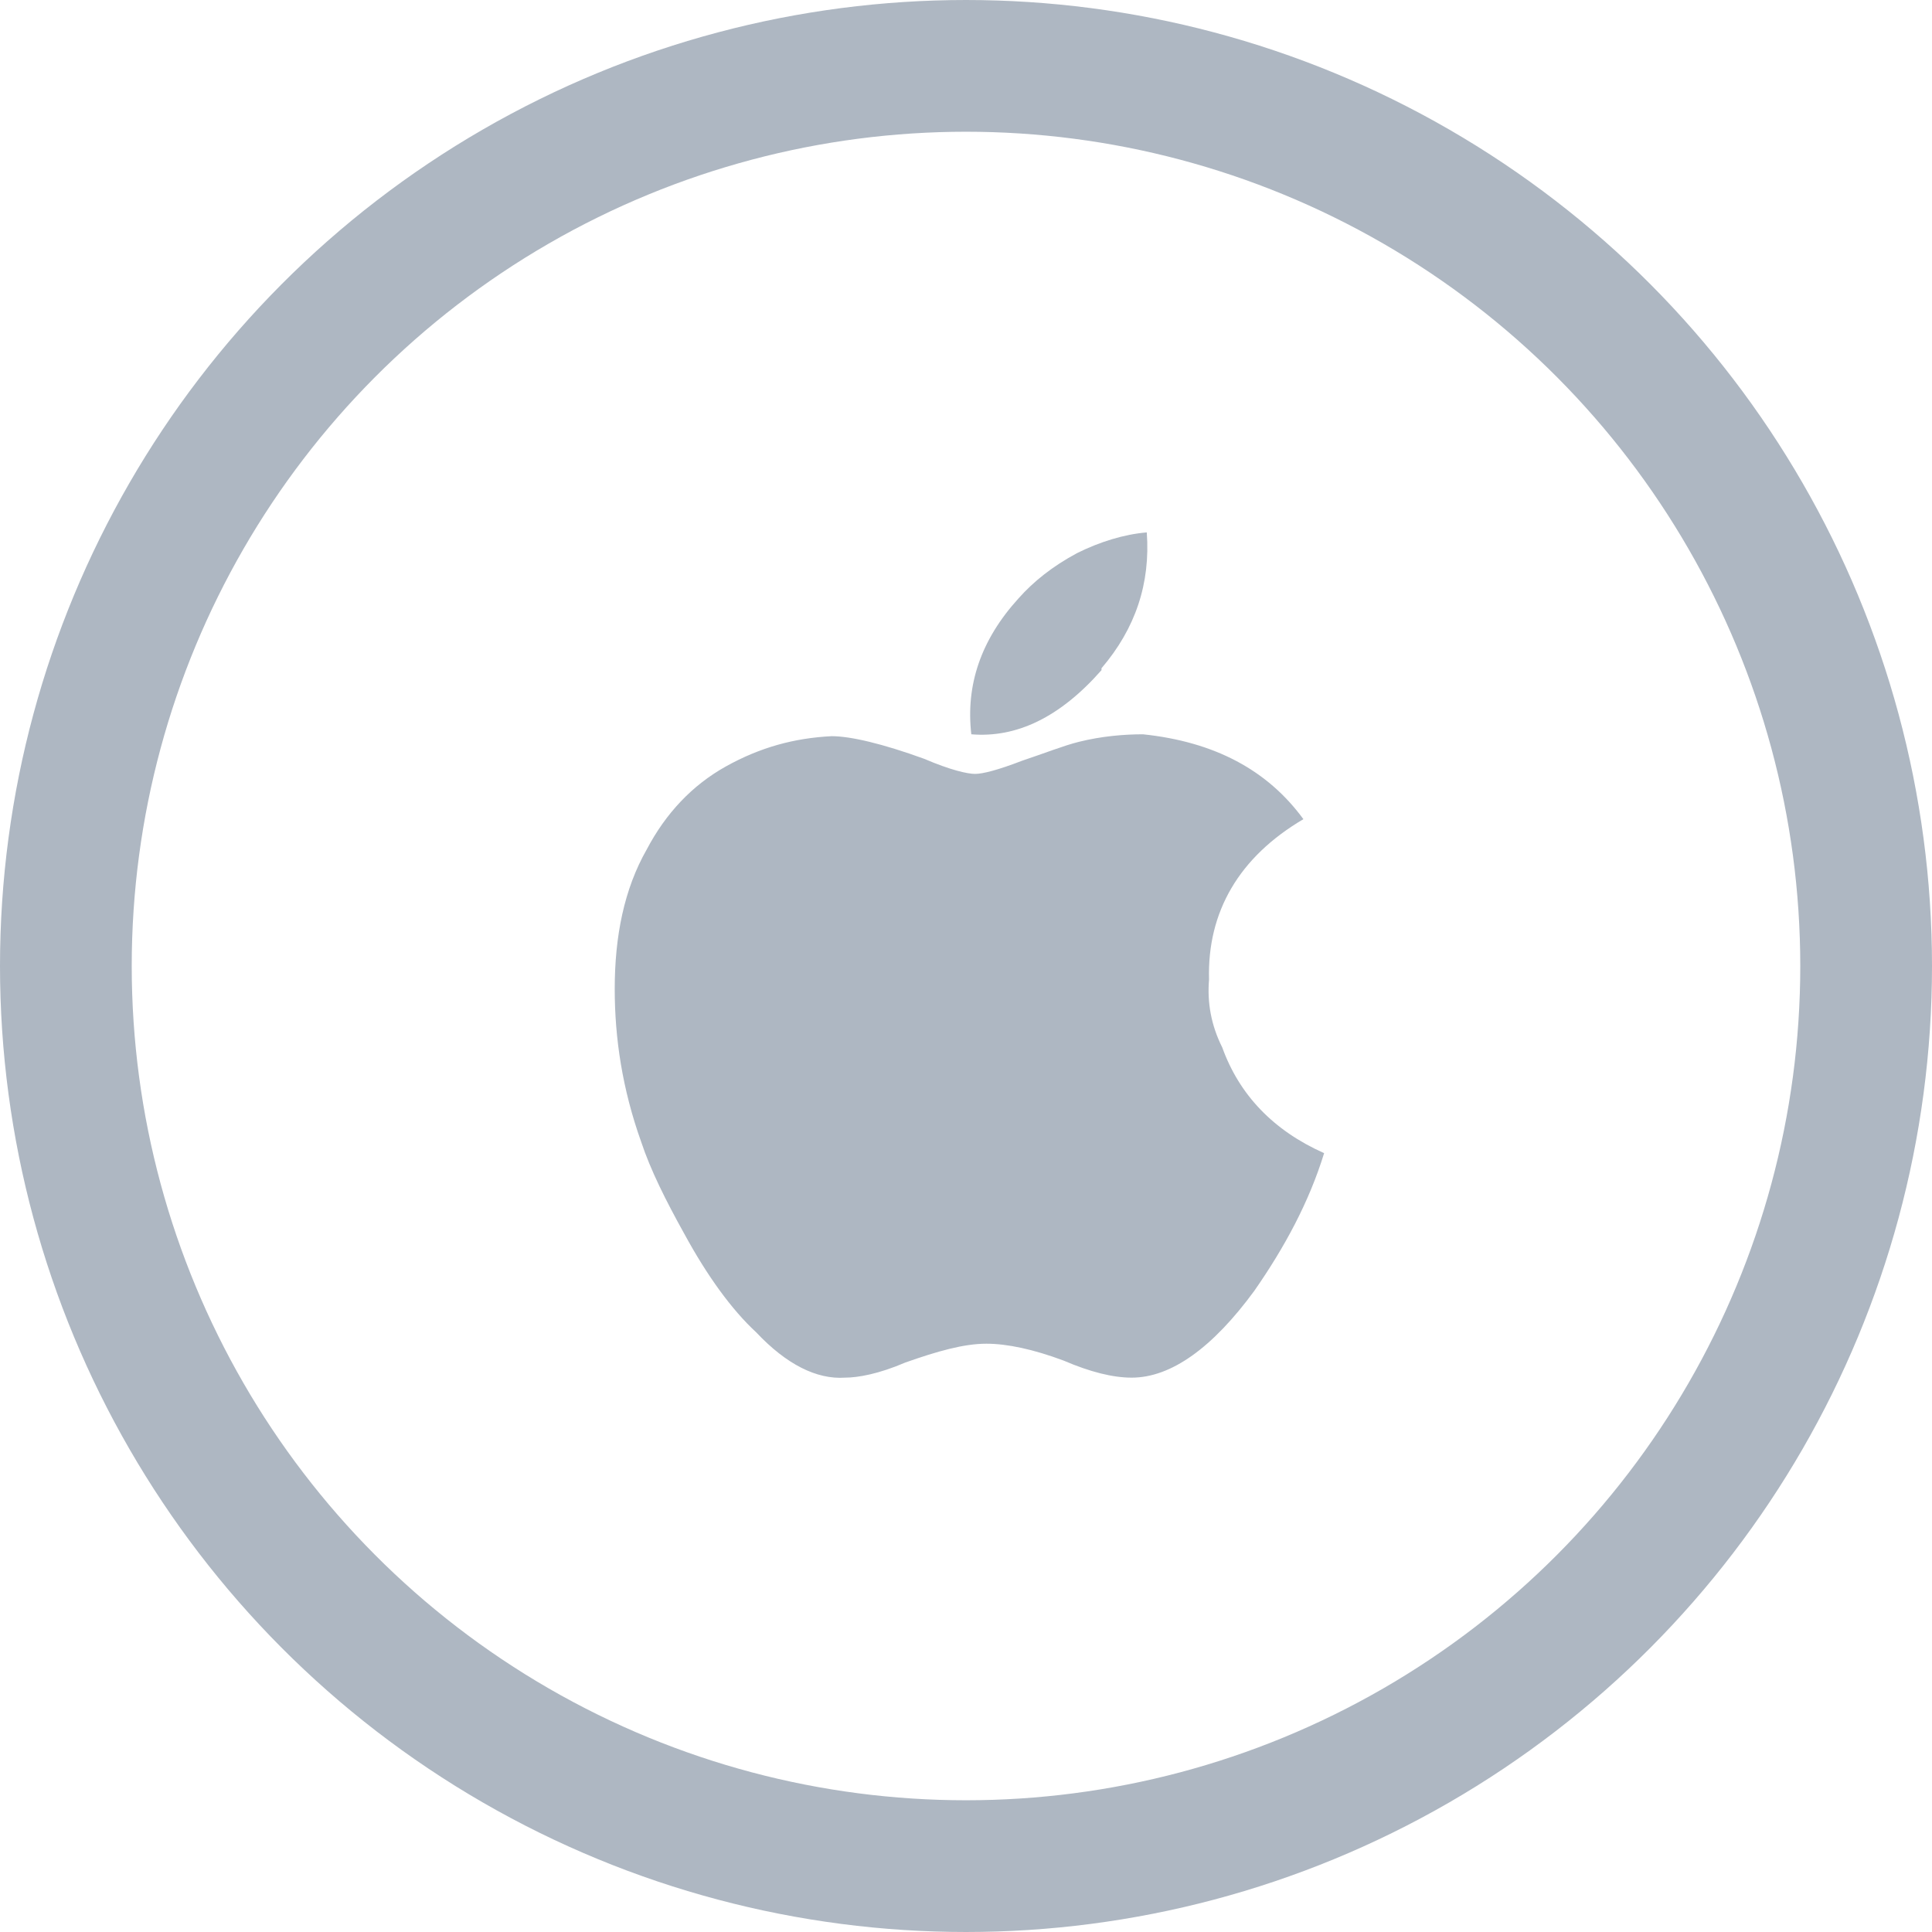
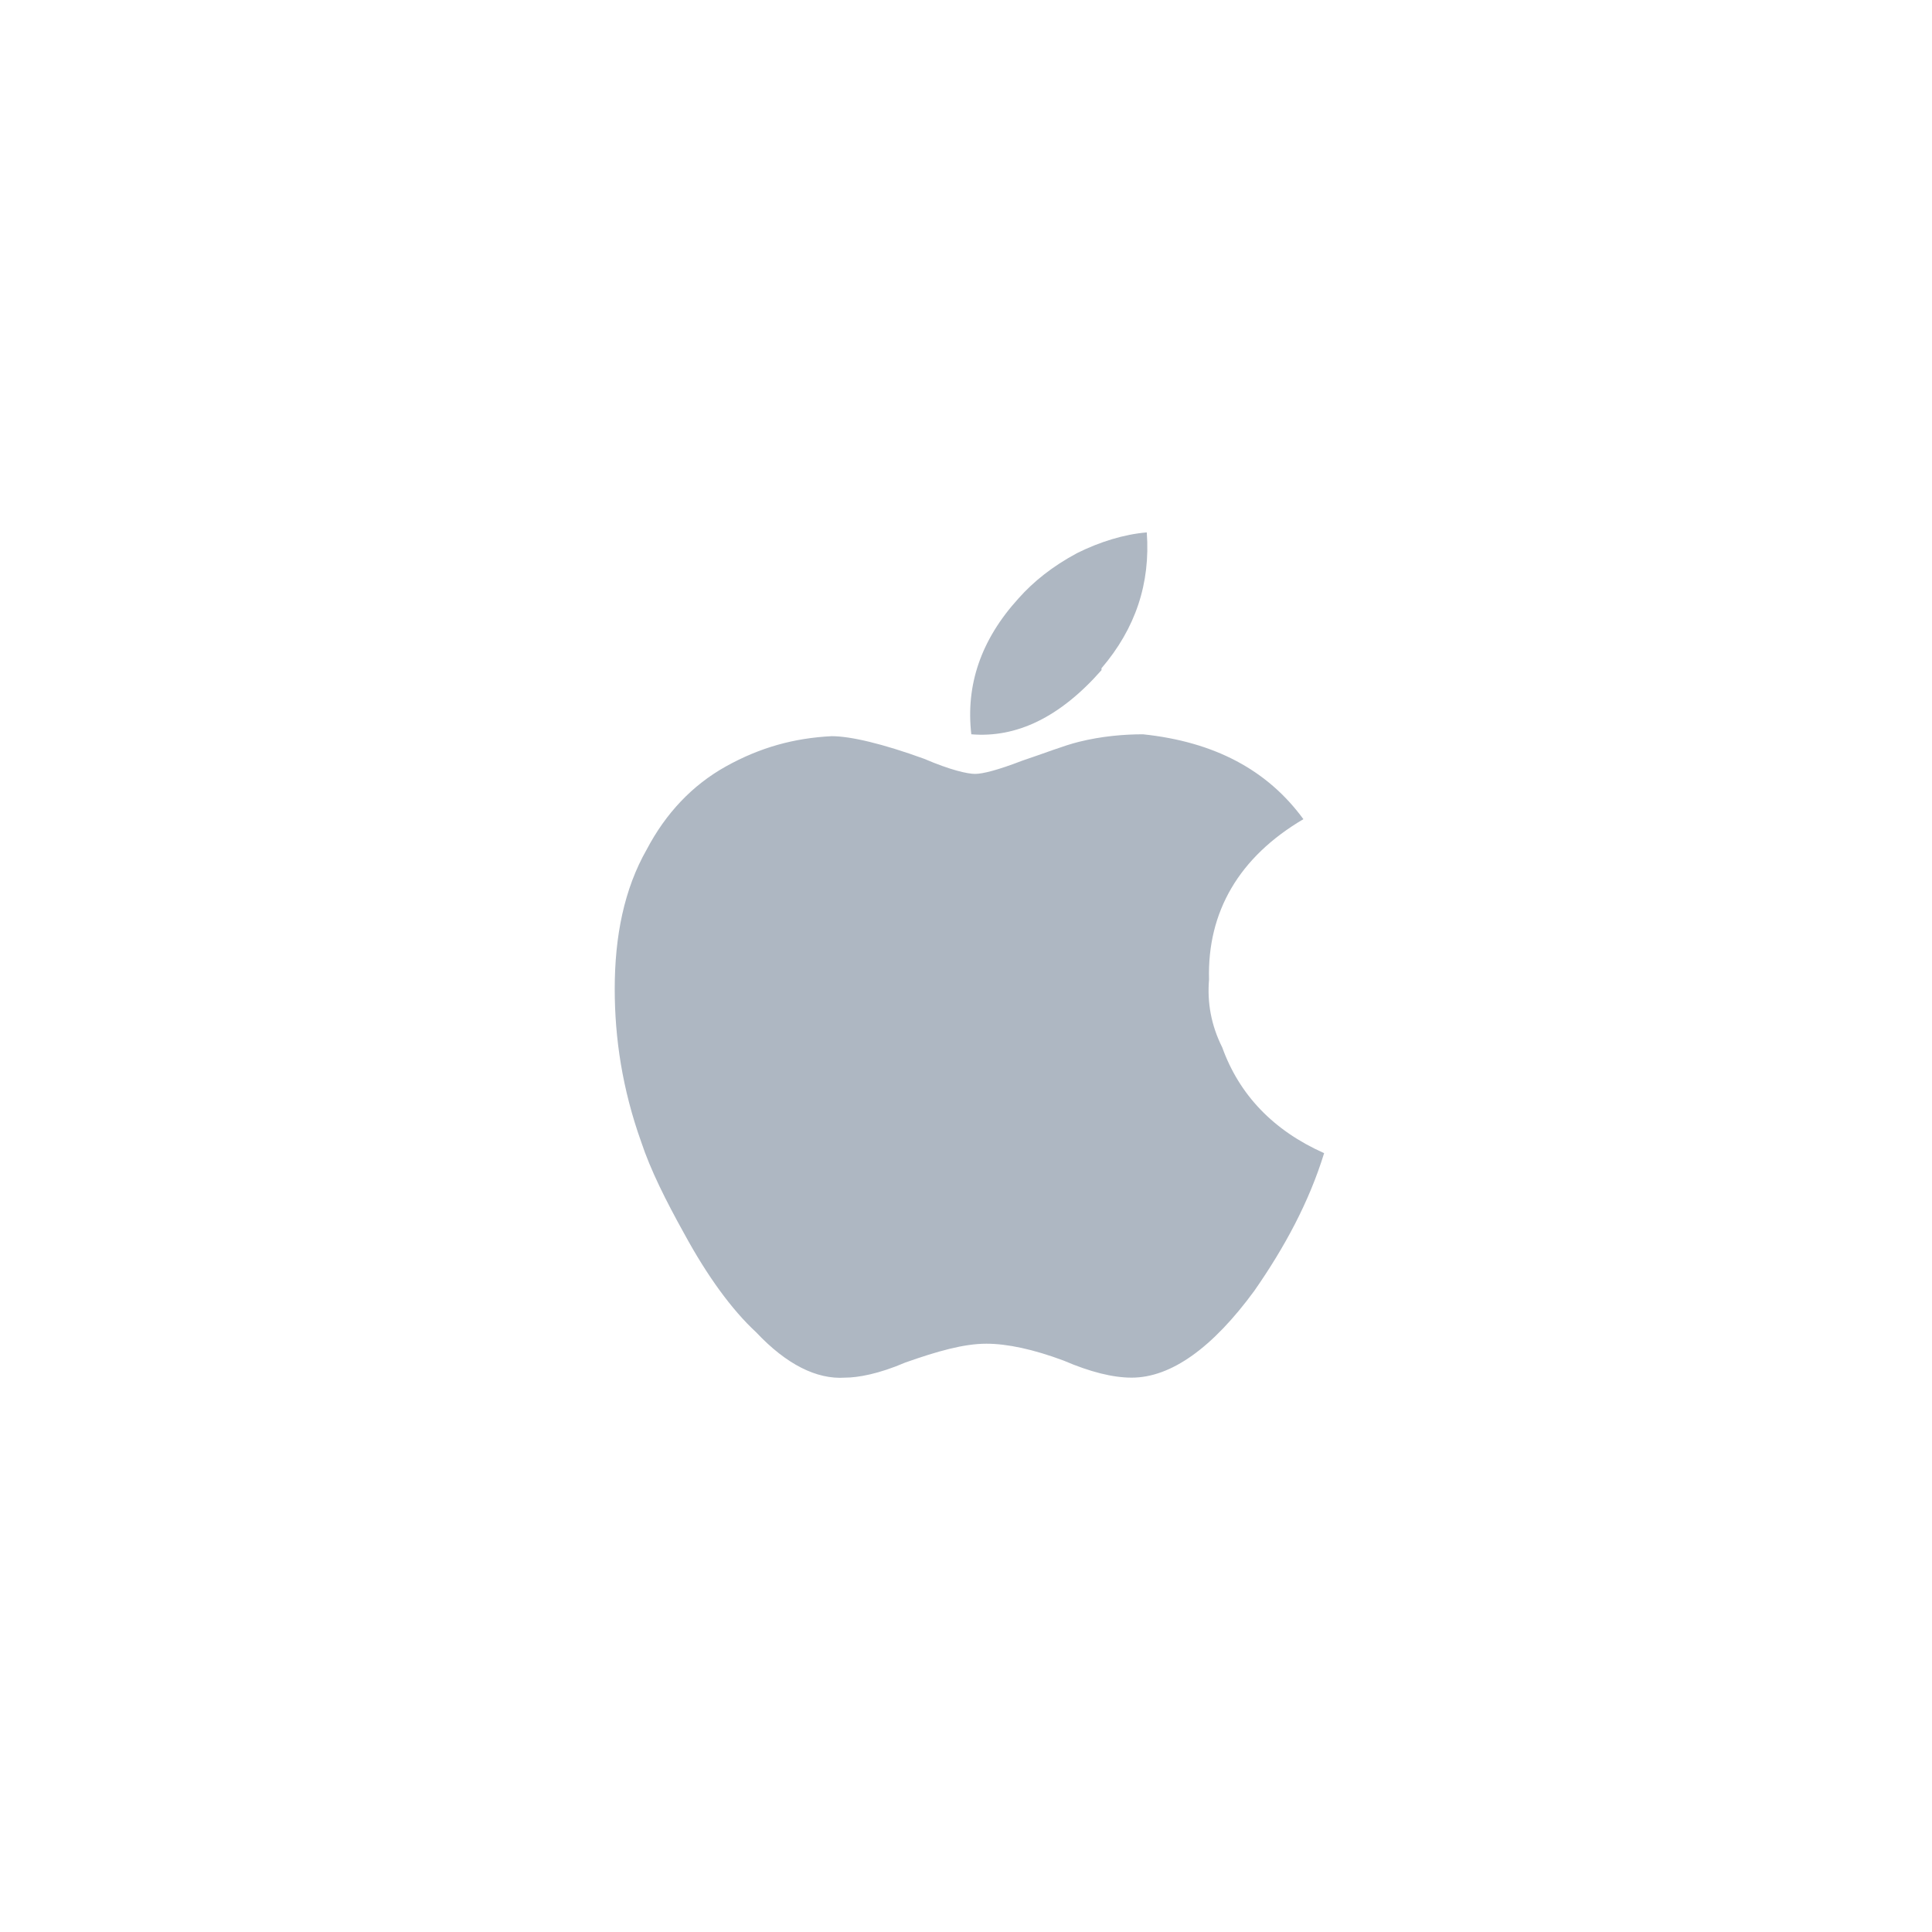
<svg xmlns="http://www.w3.org/2000/svg" width="44" height="44" viewBox="0 0 44 44" fill="none">
-   <circle cx="22" cy="22" r="20.5" stroke="#AEB7C2" stroke-width="3" />
  <path d="M27.535 22.309C27.492 22.824 27.578 23.34 27.836 23.855C28.223 24.93 28.996 25.746 30.156 26.262C29.812 27.379 29.254 28.41 28.566 29.398C27.621 30.688 26.676 31.375 25.773 31.375C25.344 31.375 24.828 31.246 24.227 30.988C23.539 30.73 22.938 30.602 22.465 30.602C21.949 30.602 21.348 30.773 20.617 31.031C20.016 31.289 19.543 31.375 19.242 31.375C18.598 31.418 17.91 31.074 17.223 30.344C16.664 29.828 16.105 29.055 15.59 28.109C15.16 27.336 14.816 26.648 14.602 26.004C14.172 24.801 14 23.641 14 22.523C14 21.32 14.215 20.246 14.73 19.344C15.16 18.527 15.762 17.883 16.535 17.453C17.309 17.023 18.082 16.809 18.941 16.766C19.371 16.766 20.102 16.938 21.047 17.281C21.648 17.539 22.035 17.625 22.207 17.625C22.379 17.625 22.723 17.539 23.281 17.324C23.797 17.152 24.227 16.98 24.57 16.895C25.086 16.766 25.602 16.723 26.031 16.723C27.664 16.895 28.867 17.539 29.684 18.656C28.223 19.516 27.492 20.762 27.535 22.309ZM25.086 15.219V15.262C24.141 16.336 23.152 16.809 22.121 16.723C21.992 15.605 22.336 14.574 23.195 13.629C23.539 13.242 23.969 12.898 24.527 12.598C25.043 12.34 25.602 12.168 26.117 12.125C26.203 13.285 25.859 14.316 25.086 15.219Z" fill="#AEB7C2" />
</svg>